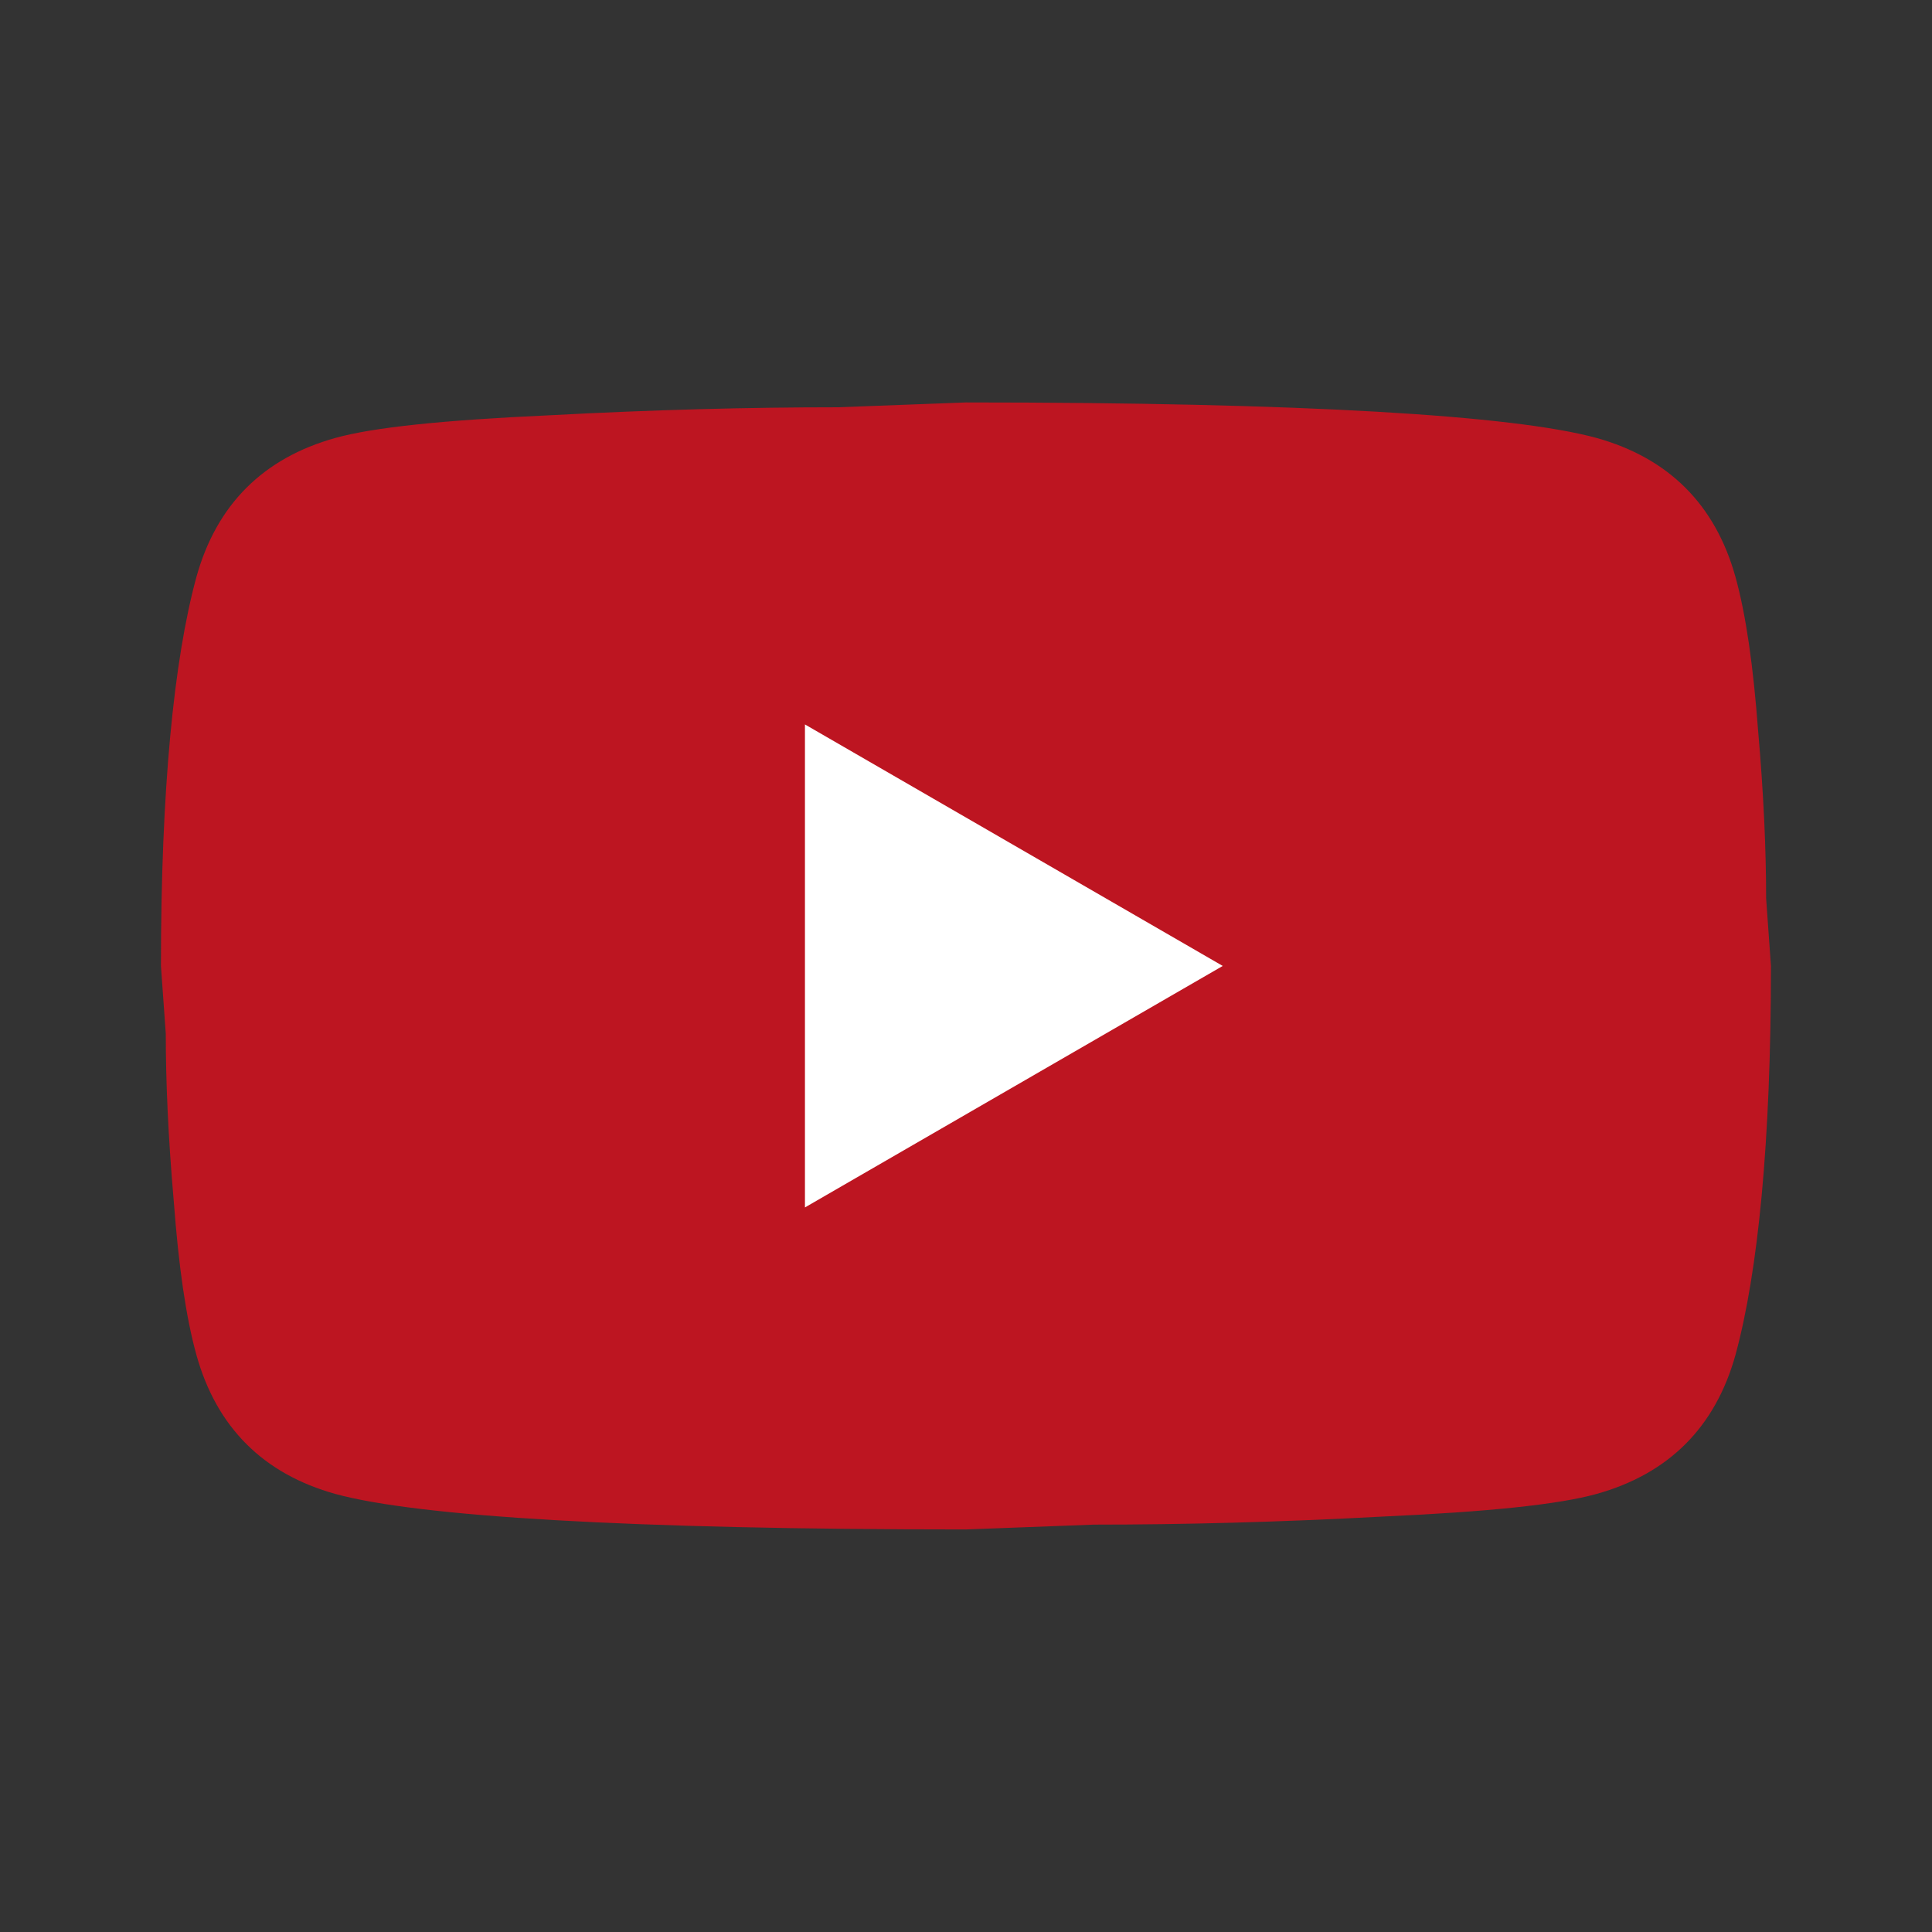
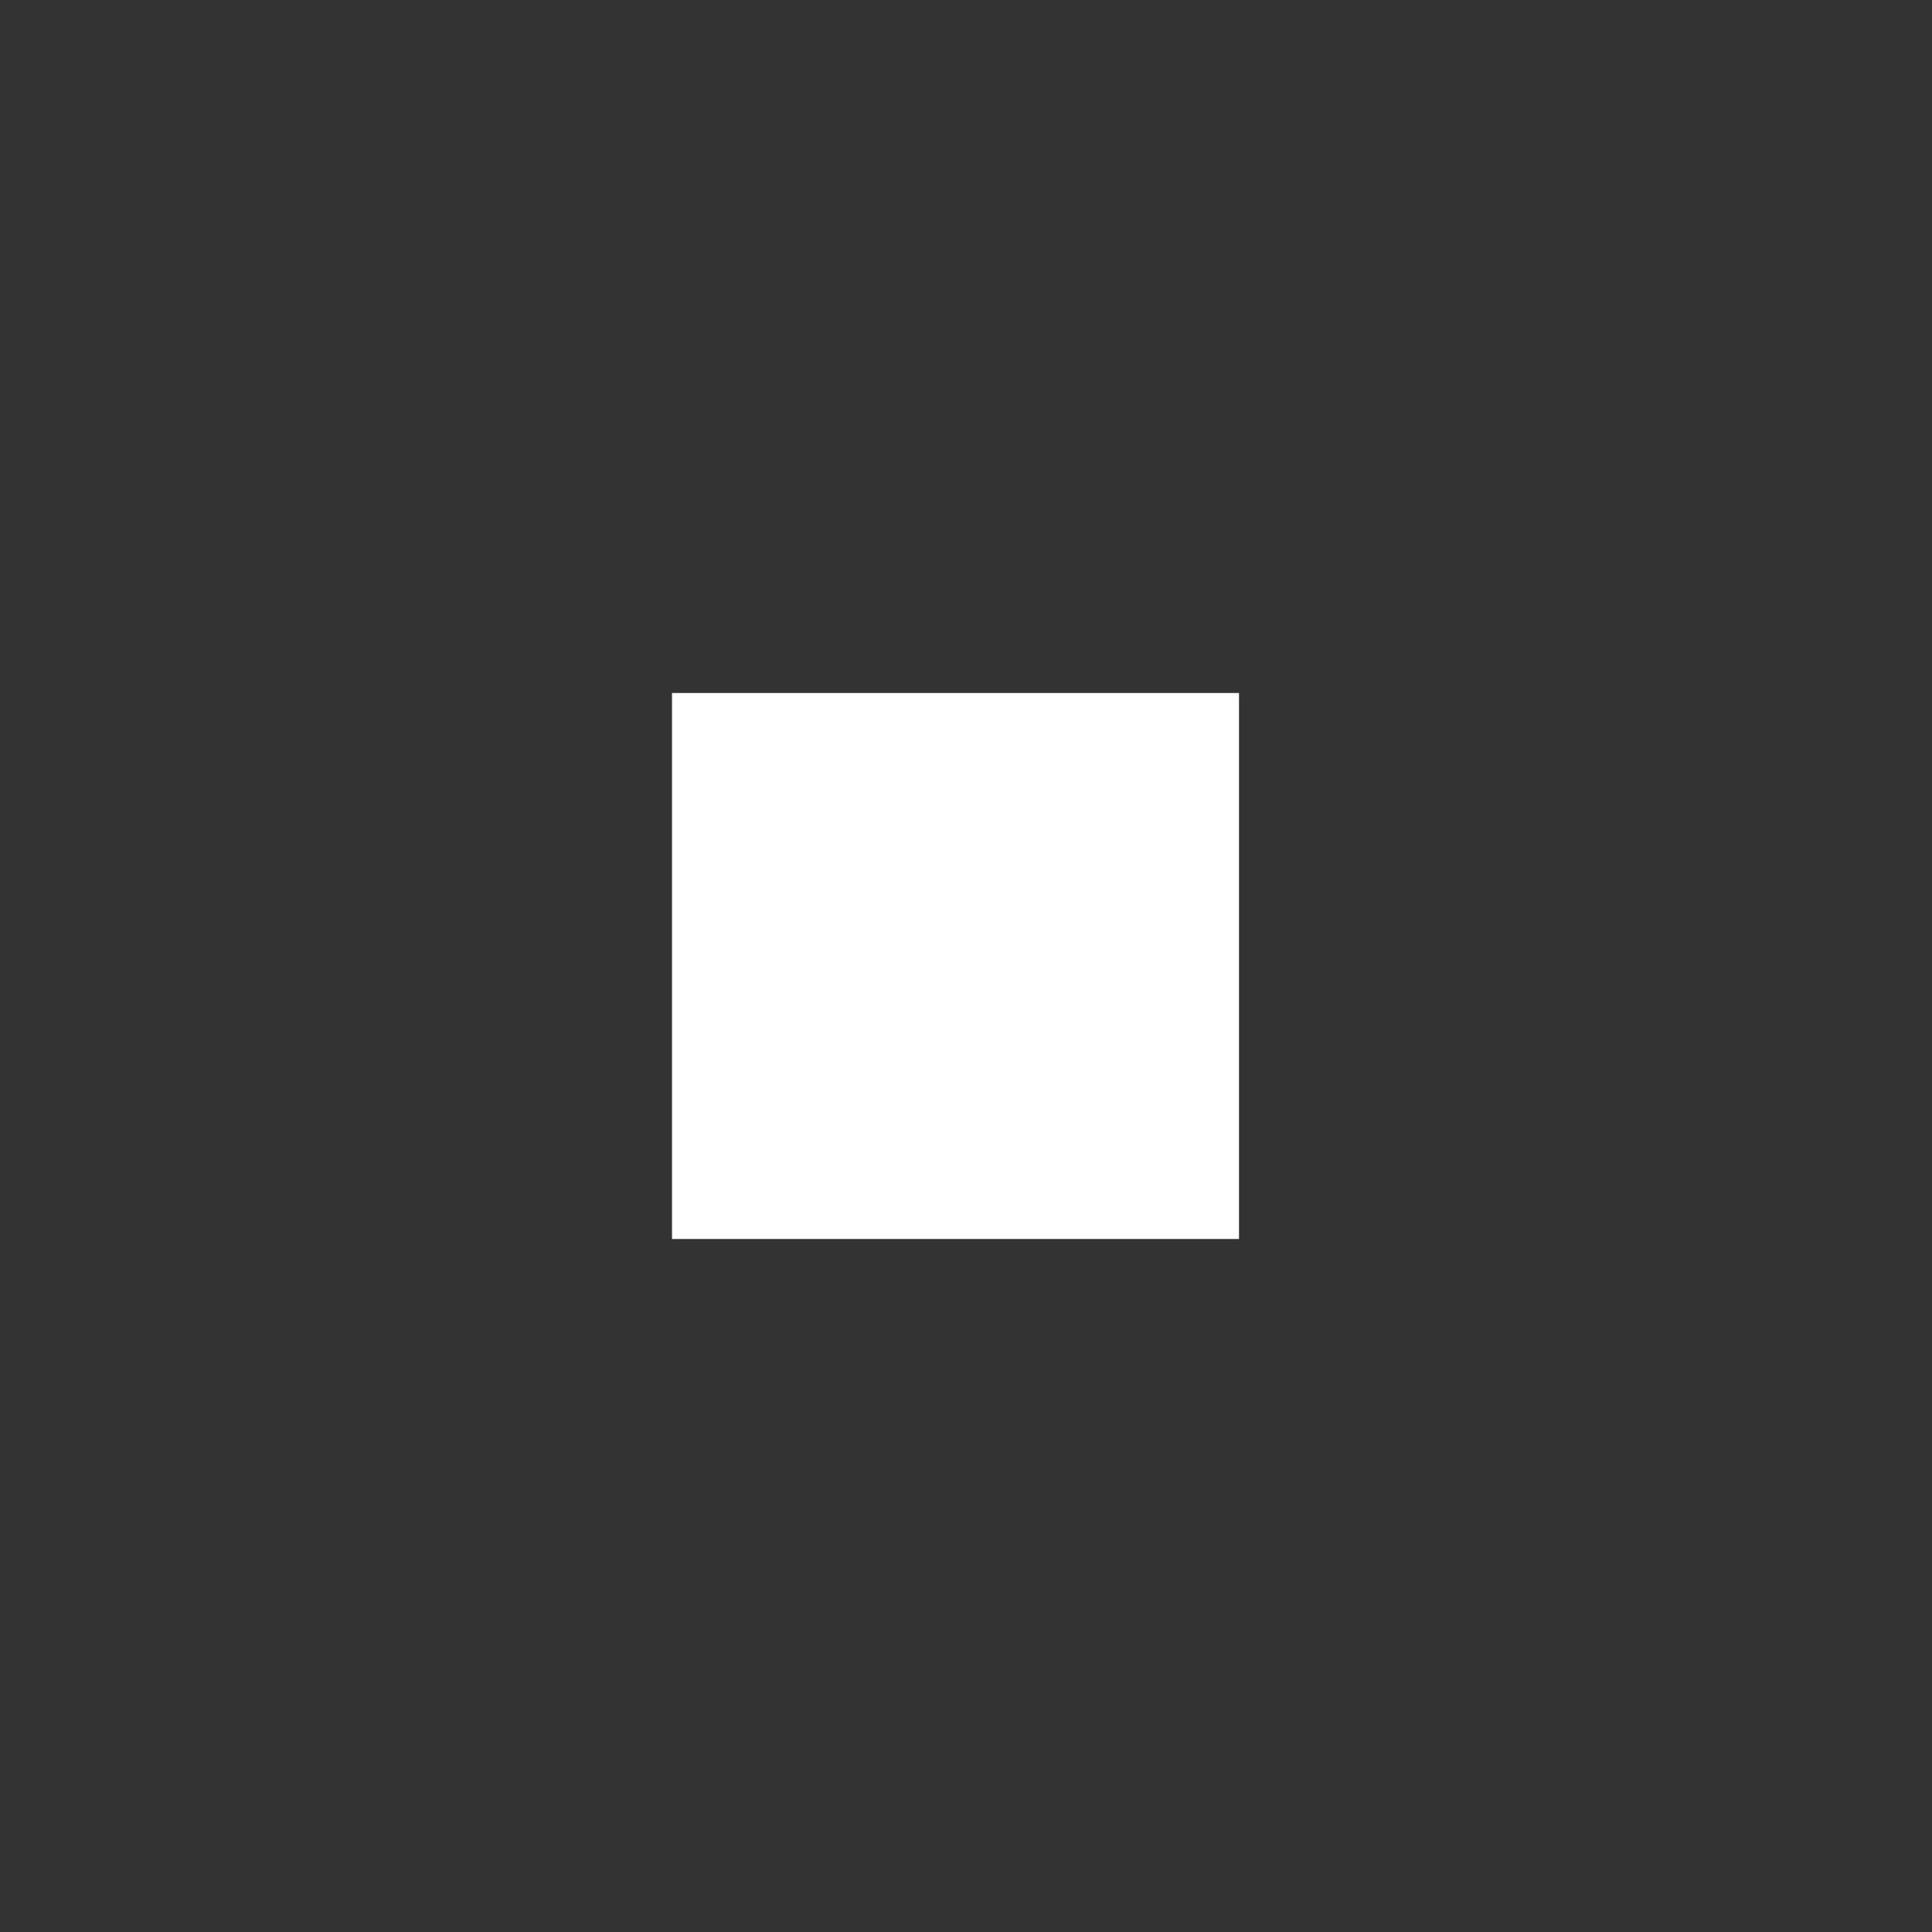
<svg xmlns="http://www.w3.org/2000/svg" width="92" height="92" viewBox="0 0 92 92" fill="none">
  <rect x="0" y="0" width="92" height="92" fill="#333333" stroke="none" />
  <rect x="32" y="33" width="27" height="26" fill="white" />
-   <path d="M38.331 57.497L58.226 45.997L38.331 34.497V57.497ZM82.644 27.482C83.142 29.284 83.487 31.699 83.717 34.766C83.986 37.832 84.101 40.477 84.101 42.777L84.331 45.997C84.331 54.392 83.717 60.564 82.644 64.512C81.686 67.962 79.462 70.186 76.012 71.144C74.211 71.642 70.914 71.987 65.854 72.217C60.871 72.486 56.309 72.601 52.092 72.601L45.997 72.831C29.936 72.831 19.931 72.217 15.982 71.144C12.532 70.186 10.309 67.962 9.351 64.512C8.852 62.711 8.507 60.296 8.277 57.229C8.009 54.162 7.894 51.517 7.894 49.217L7.664 45.997C7.664 37.602 8.277 31.431 9.351 27.482C10.309 24.032 12.532 21.809 15.982 20.851C17.784 20.352 21.081 20.007 26.141 19.777C31.124 19.509 35.686 19.394 39.902 19.394L45.997 19.164C62.059 19.164 72.064 19.777 76.012 20.851C79.462 21.809 81.686 24.032 82.644 27.482Z" fill="#BD1521" />
</svg>